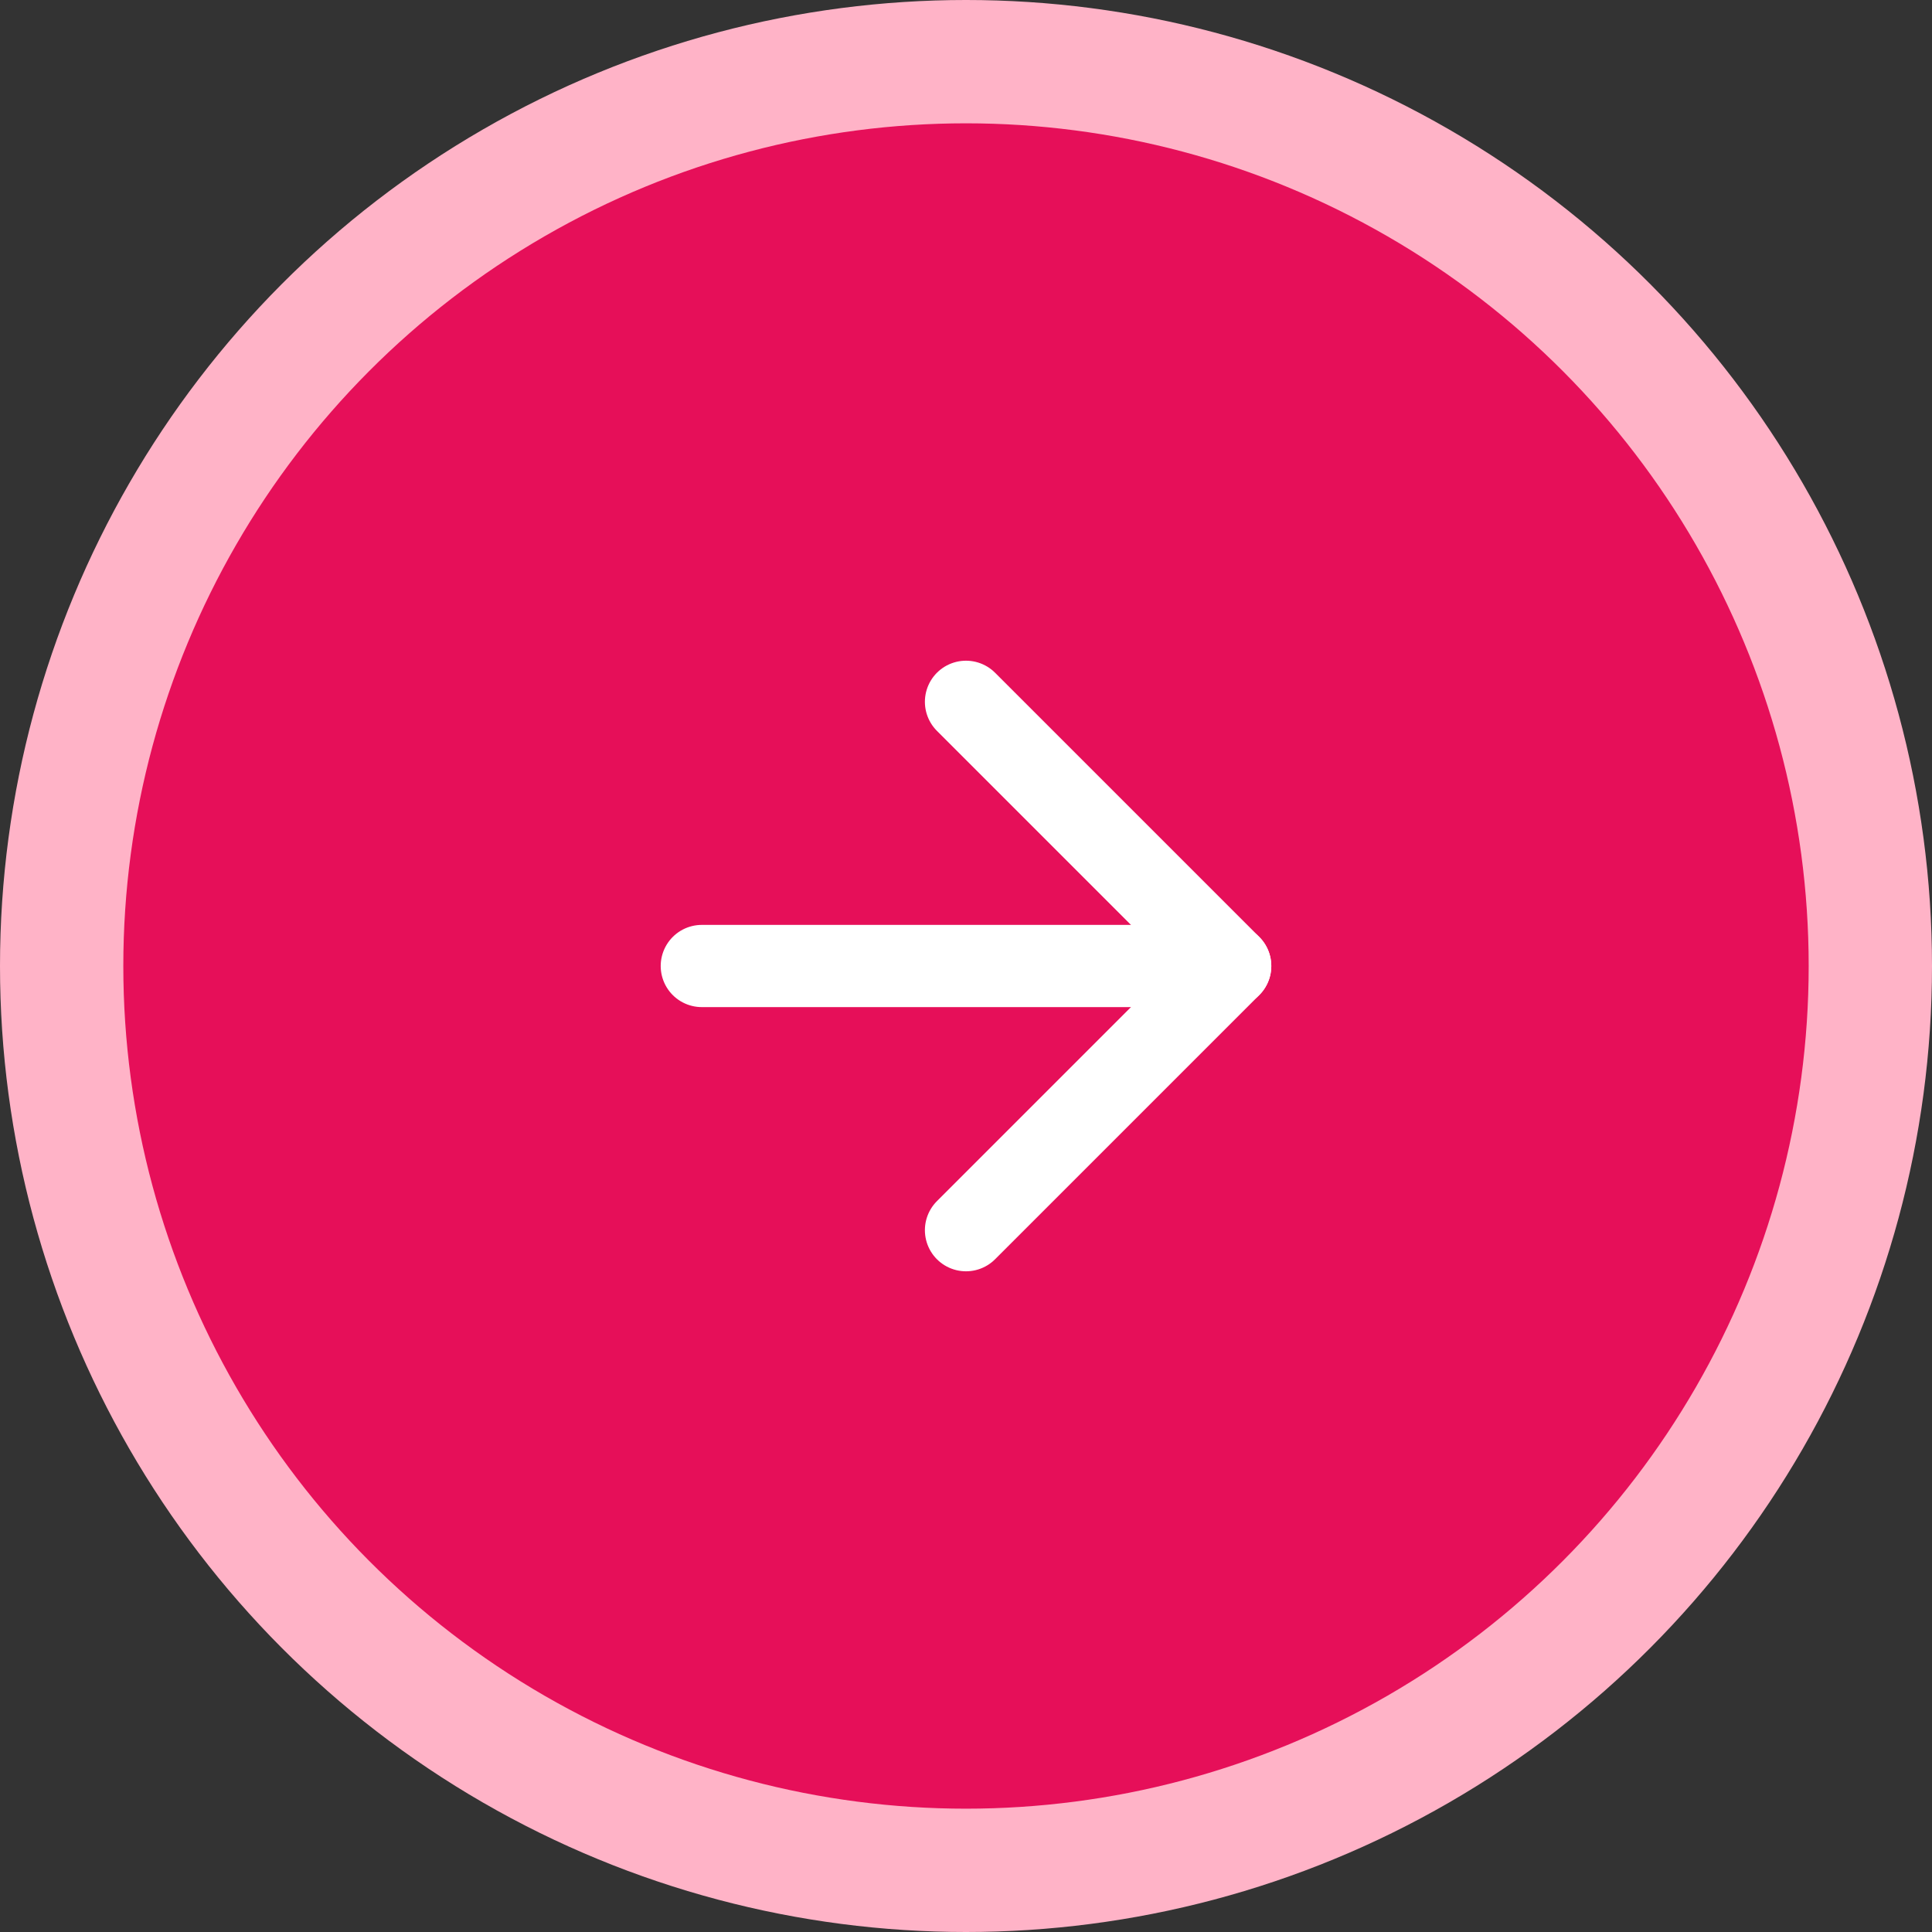
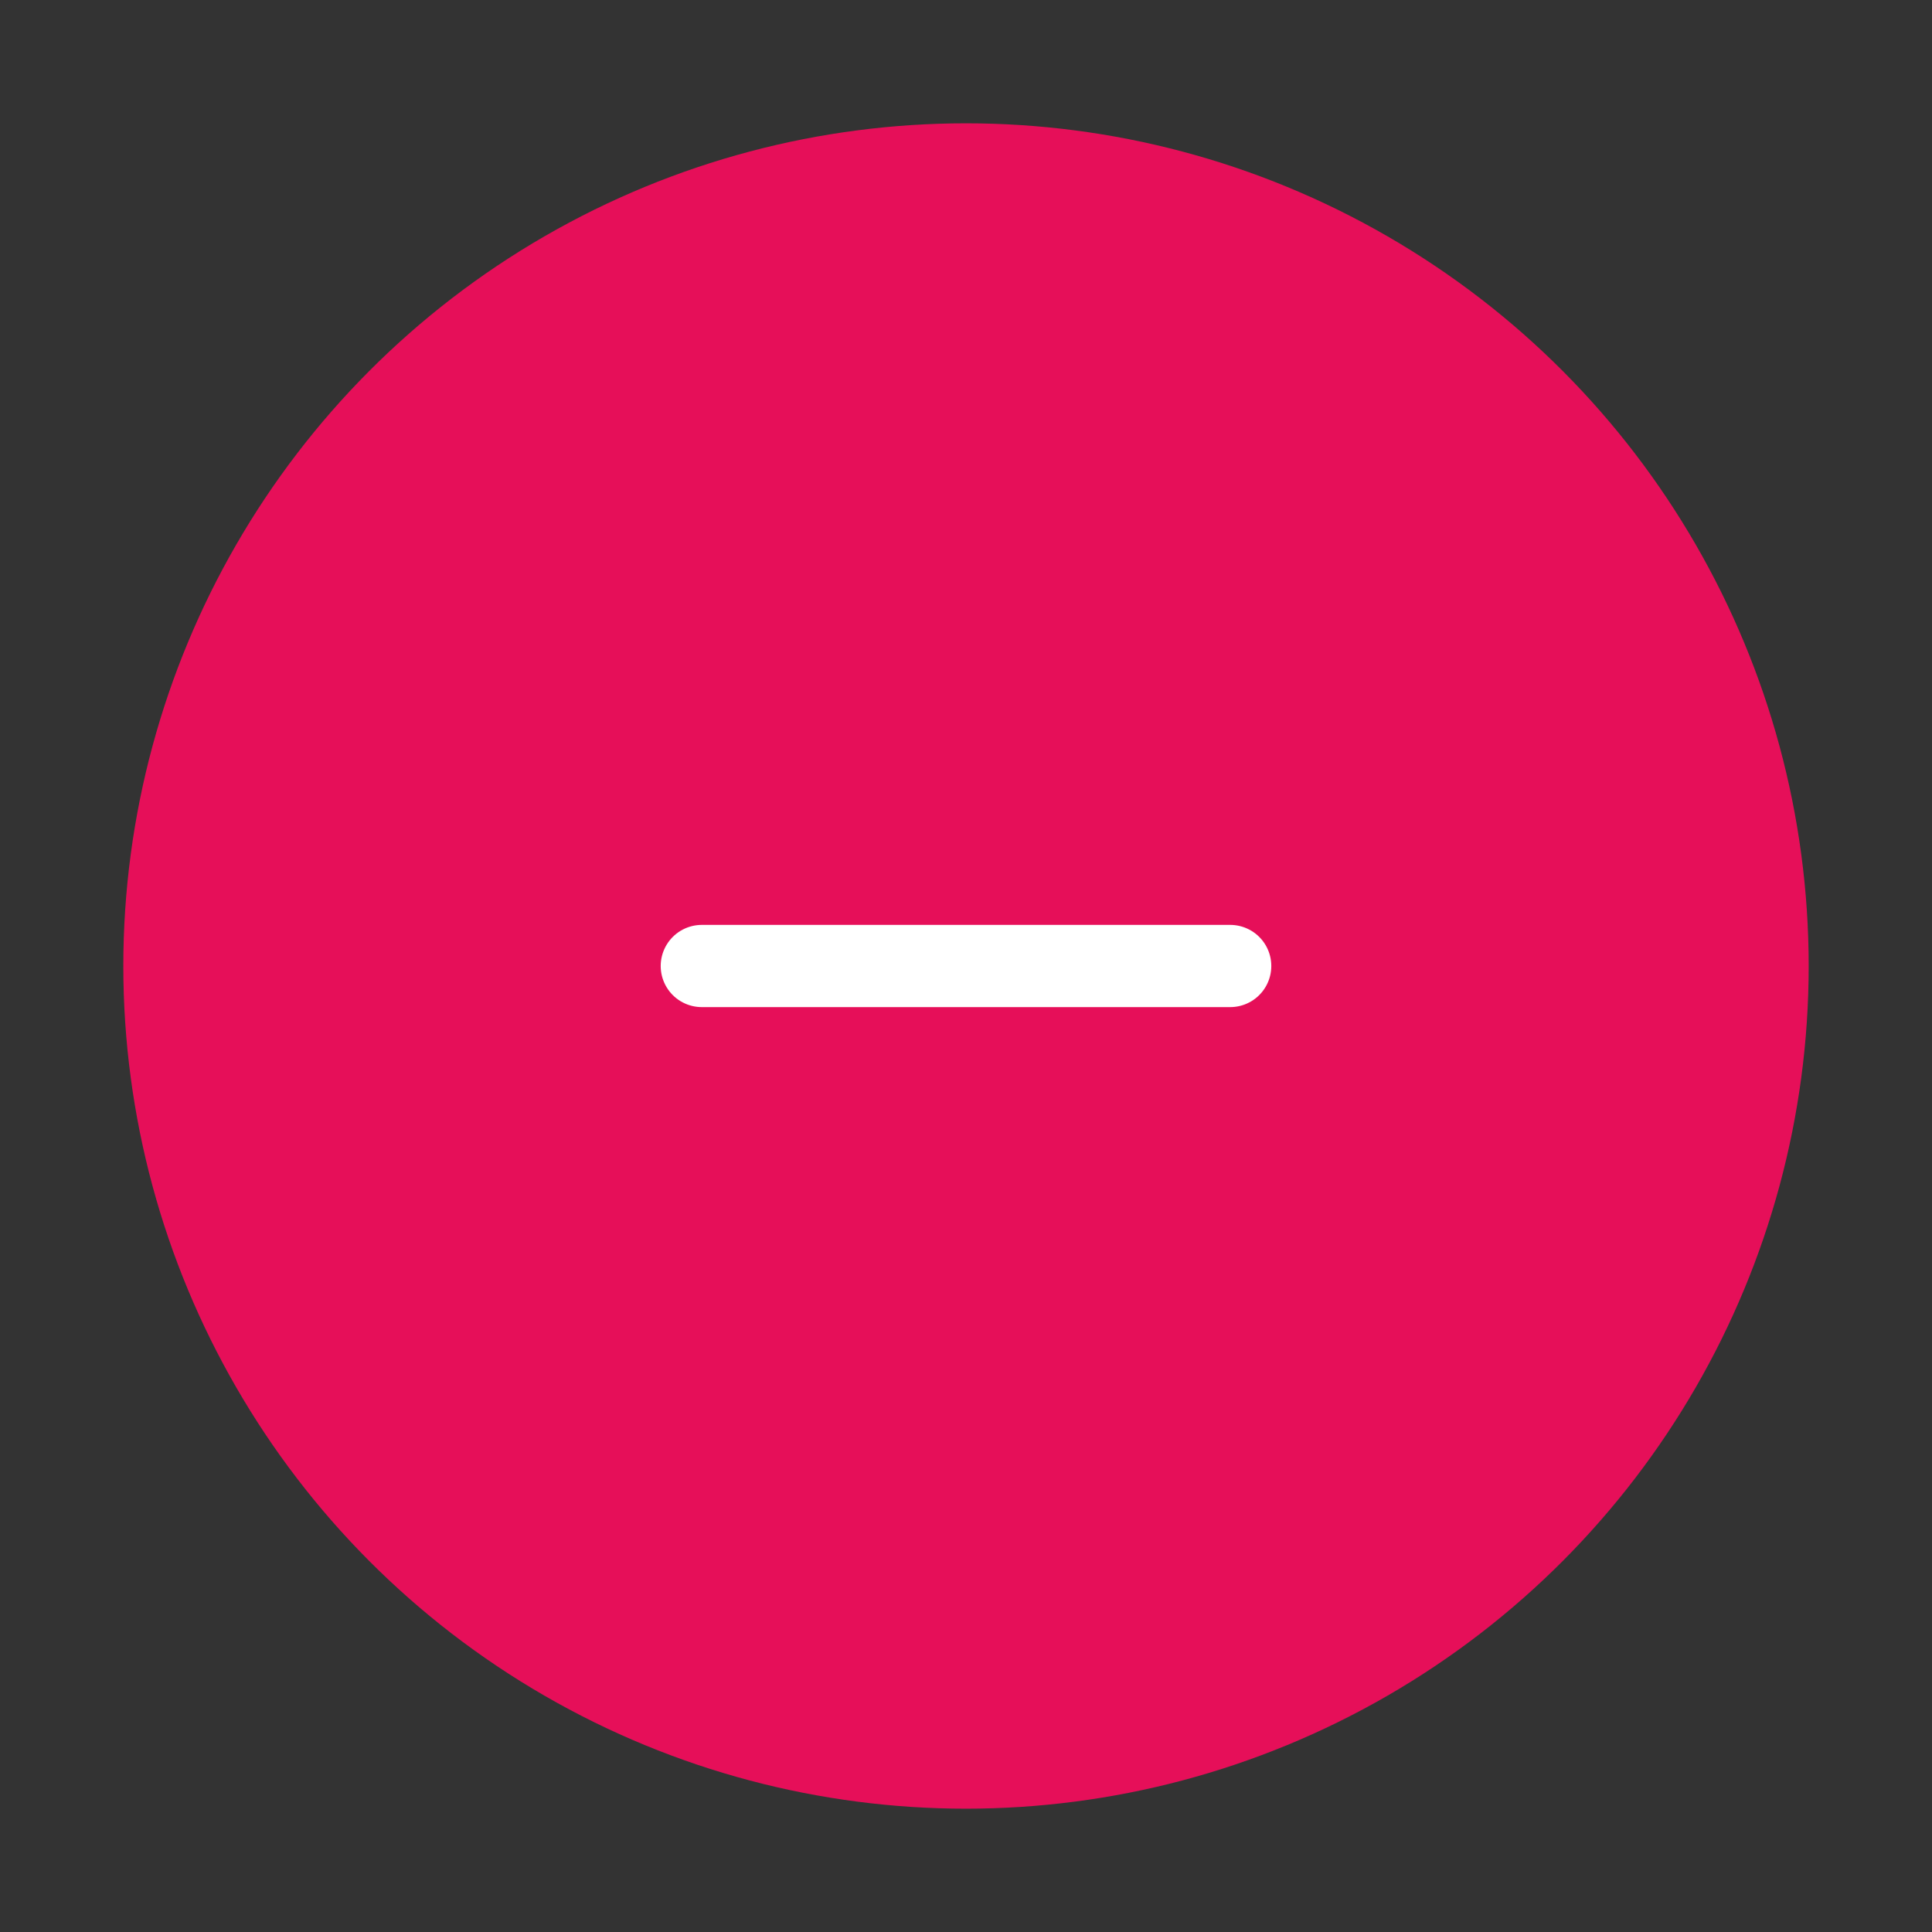
<svg xmlns="http://www.w3.org/2000/svg" width="47" height="47" viewBox="0 0 47 47">
  <rect x="0" y="0" width="47" height="47" fill="#333333" stroke="none" />
  <g id="Groupe_728" data-name="Groupe 728" transform="translate(-305 -458.35)">
    <g id="Groupe_535" data-name="Groupe 535" transform="translate(9 157.35)">
-       <circle id="Ellipse_114" data-name="Ellipse 114" cx="23.5" cy="23.5" r="23.5" transform="translate(296 301)" fill="#ffb3c7" />
      <circle id="Ellipse_118" data-name="Ellipse 118" cx="20.5" cy="20.5" r="20.5" transform="translate(299 304)" fill="#e60f59" />
      <g id="Icon_feather-arrow-right" data-name="Icon feather-arrow-right" transform="translate(305.573 310.573)">
        <path id="Tracé_67" data-name="Tracé 67" d="M7.5,18H20.354" transform="translate(0 -4.073)" fill="none" stroke="#fff" stroke-linecap="round" stroke-linejoin="round" stroke-width="2" />
-         <path id="Tracé_68" data-name="Tracé 68" d="M18,7.5l6.427,6.427L18,20.354" transform="translate(-4.073)" fill="none" stroke="#fff" stroke-linecap="round" stroke-linejoin="round" stroke-width="2" />
      </g>
    </g>
  </g>
</svg>